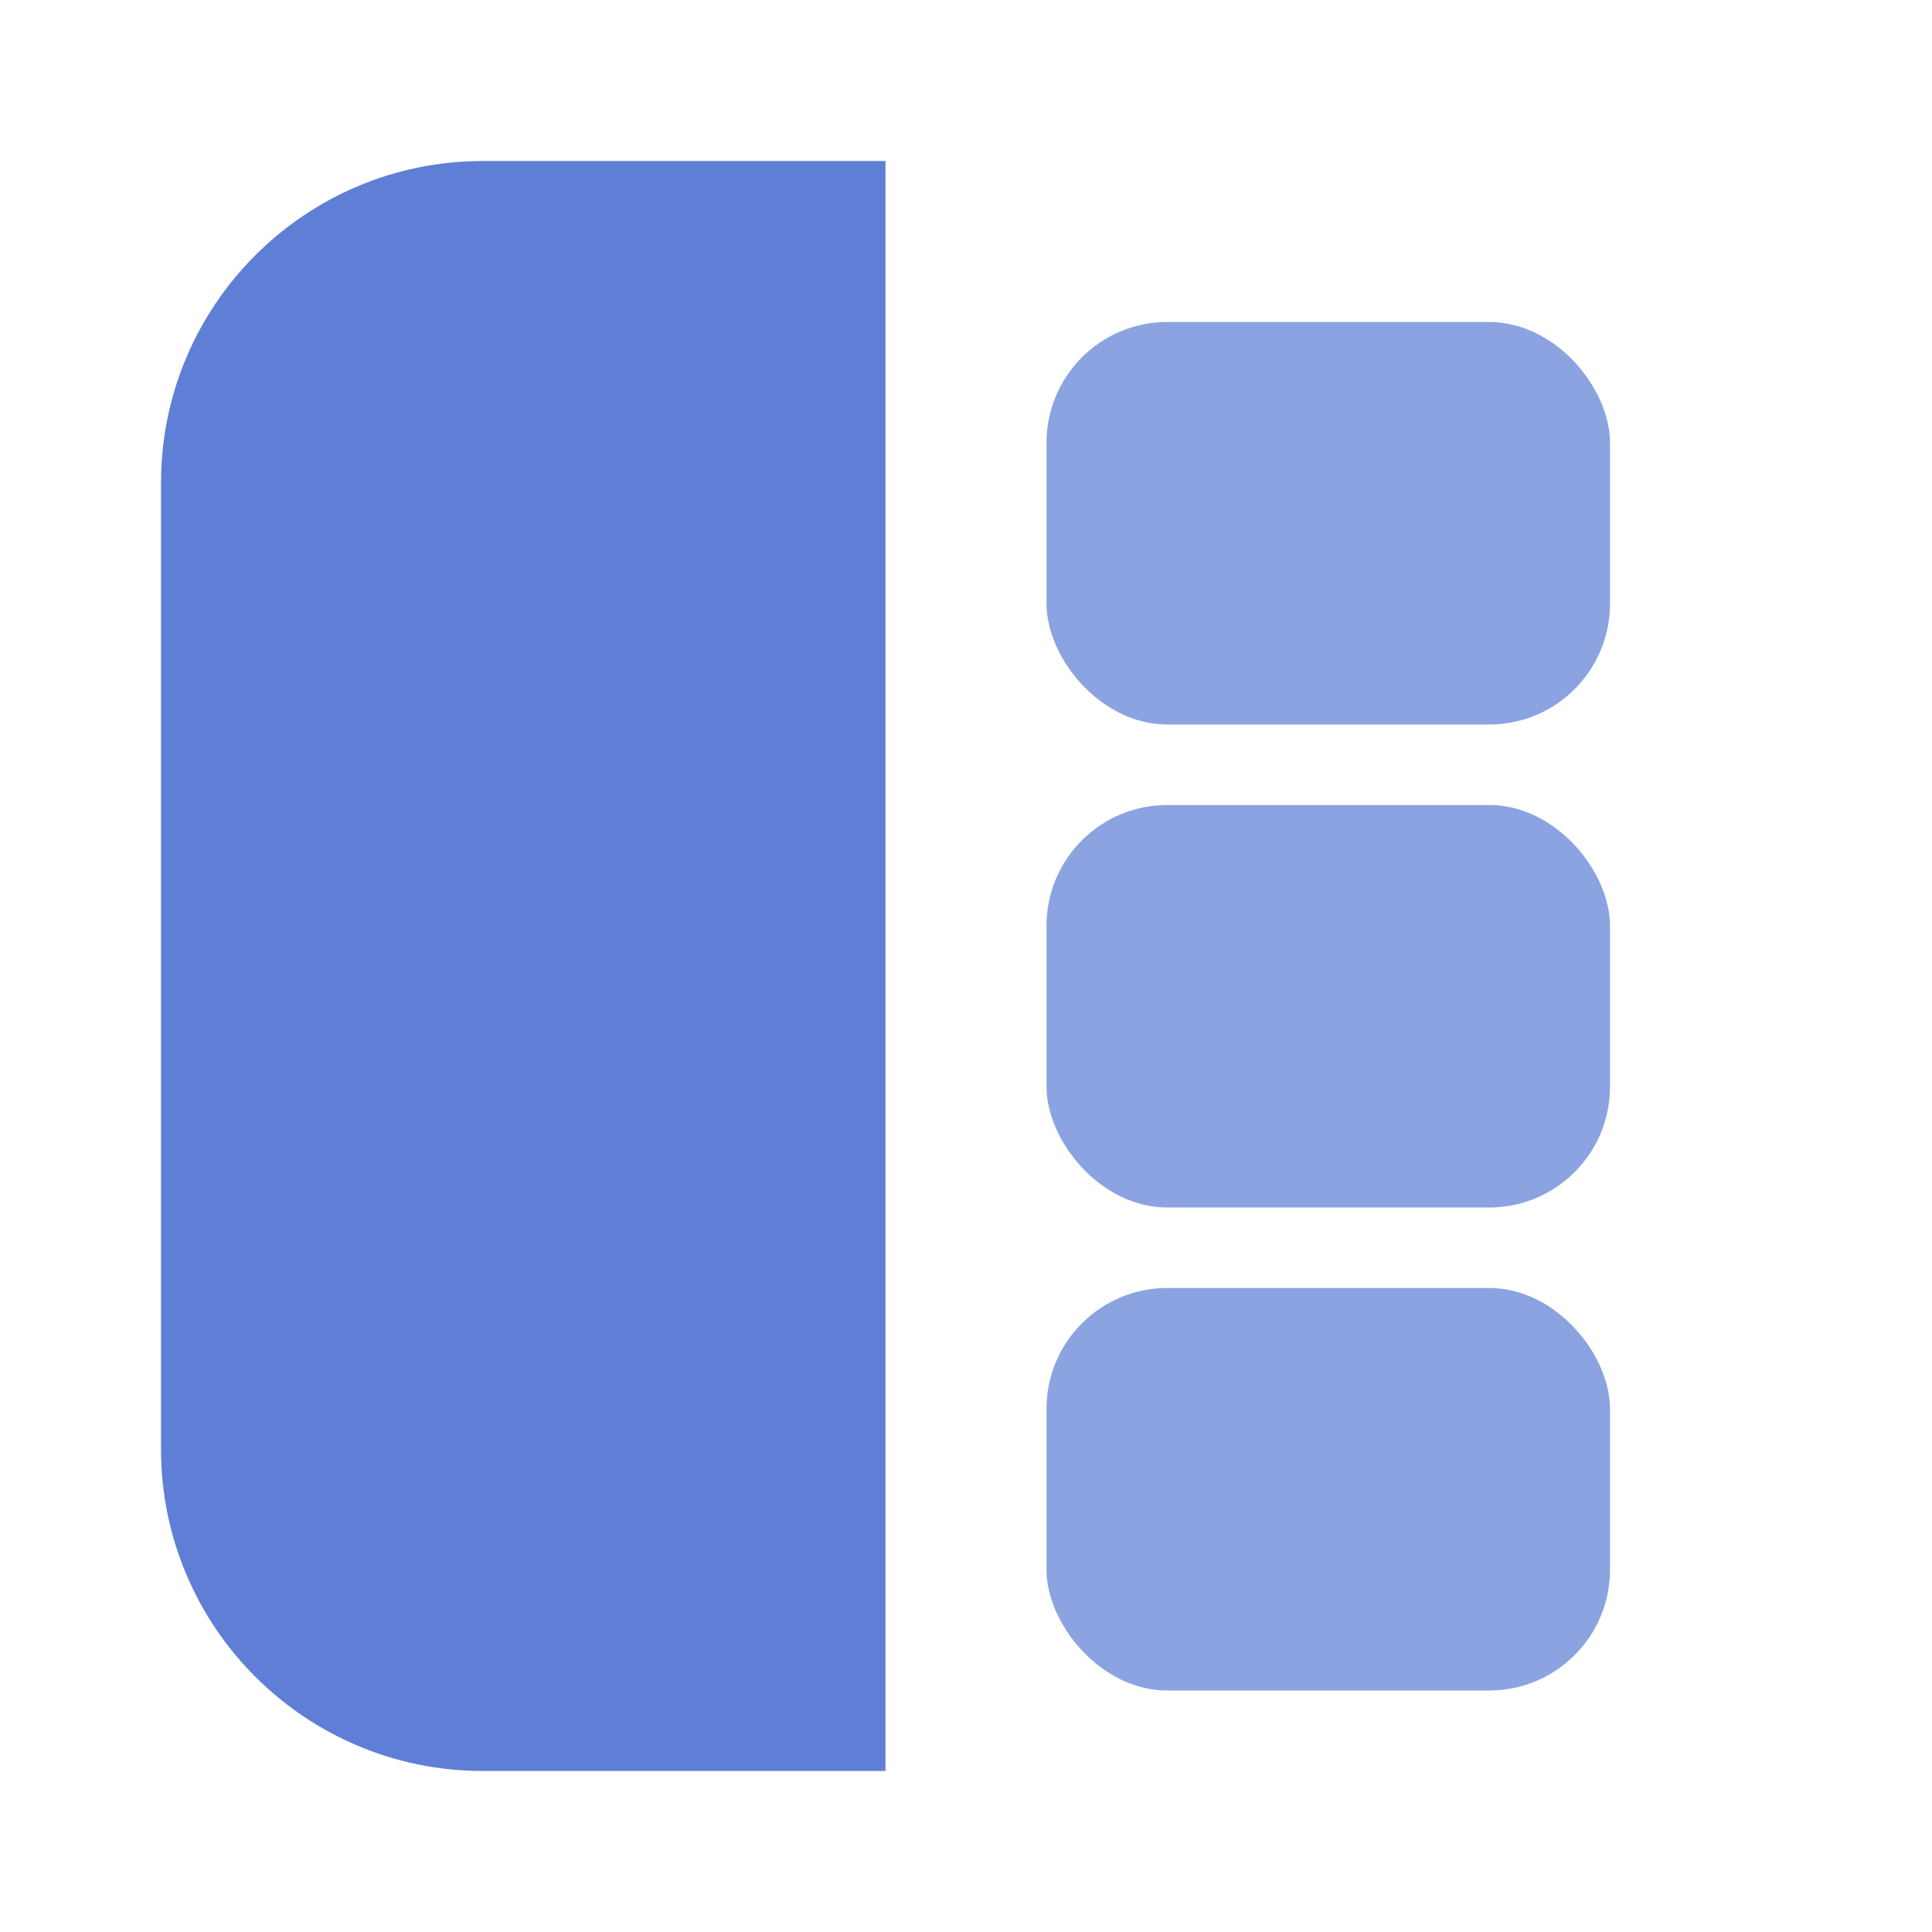
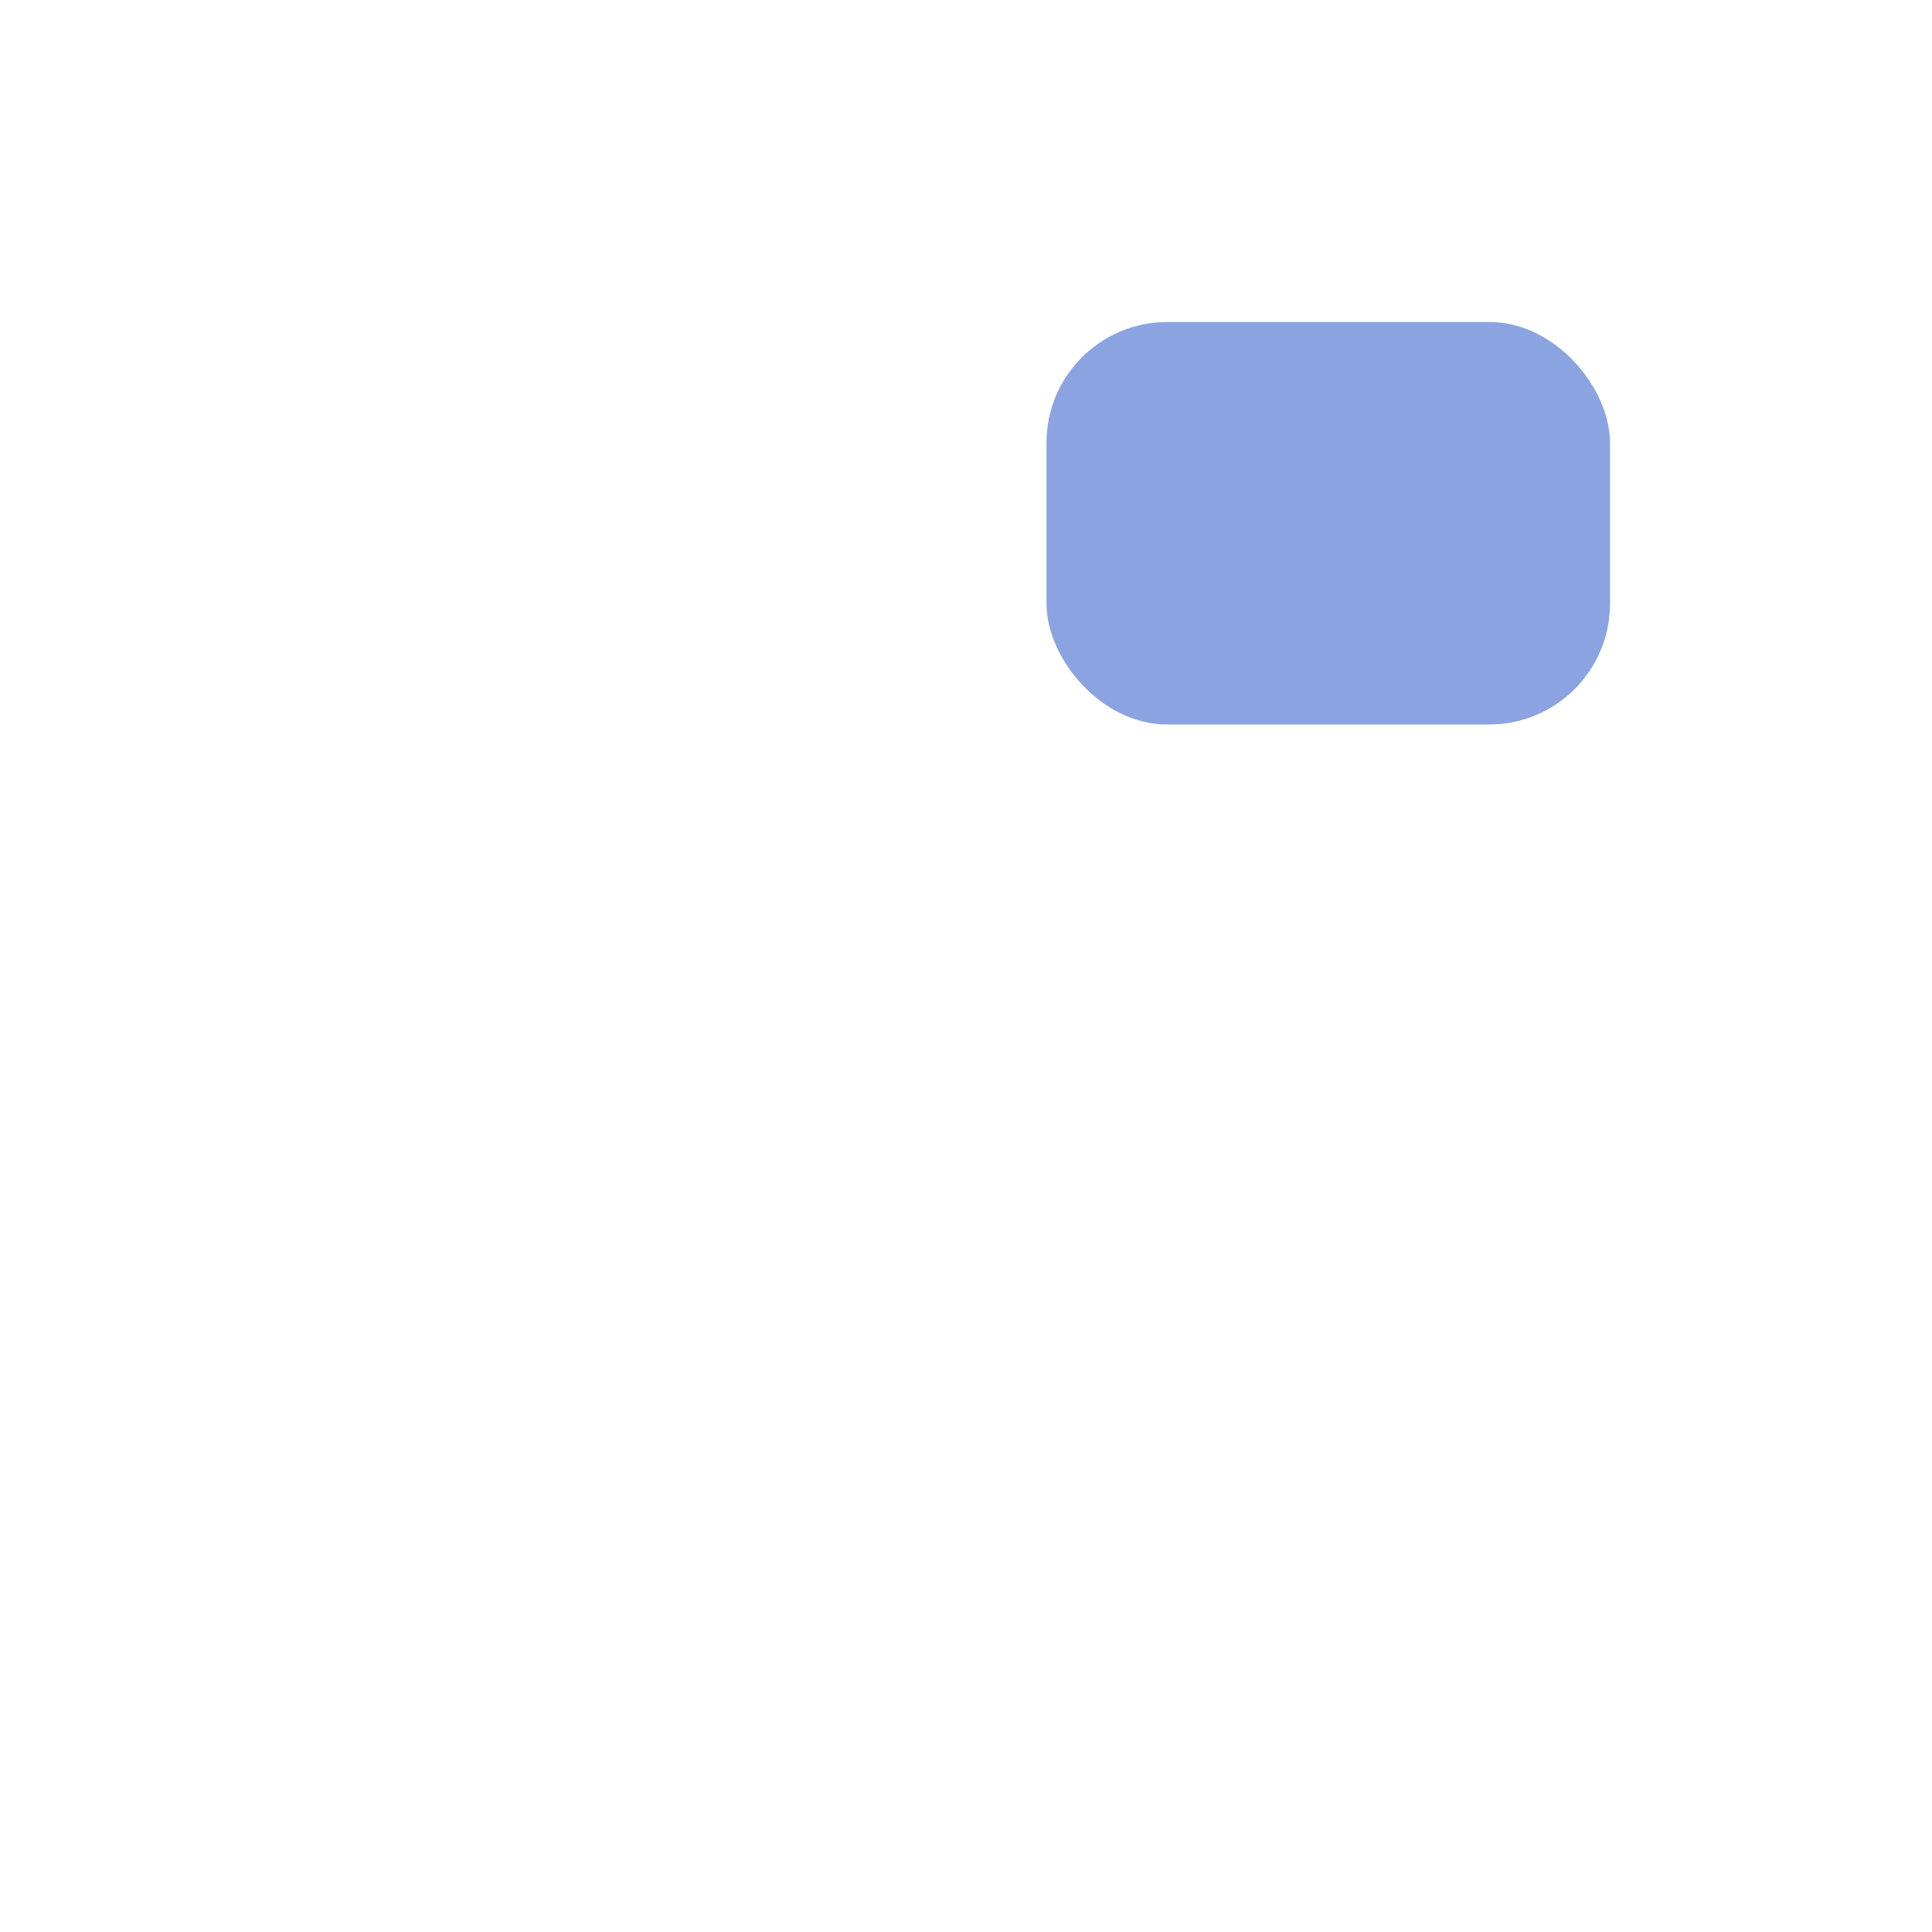
<svg xmlns="http://www.w3.org/2000/svg" viewBox="0 0 24 24">
-   <path fill="#5F7FD6" d="M11 2H6C3.79 2 2 3.79 2 6v12c0 2.21 1.79 4 4 4h5V2z" />
  <rect x="13" y="4" width="7" height="5" rx="1.5" fill="#8BA3E1" />
-   <rect x="13" y="10" width="7" height="5" rx="1.5" fill="#8BA3E1" />
-   <rect x="13" y="16" width="7" height="5" rx="1.5" fill="#8BA3E1" />
</svg>